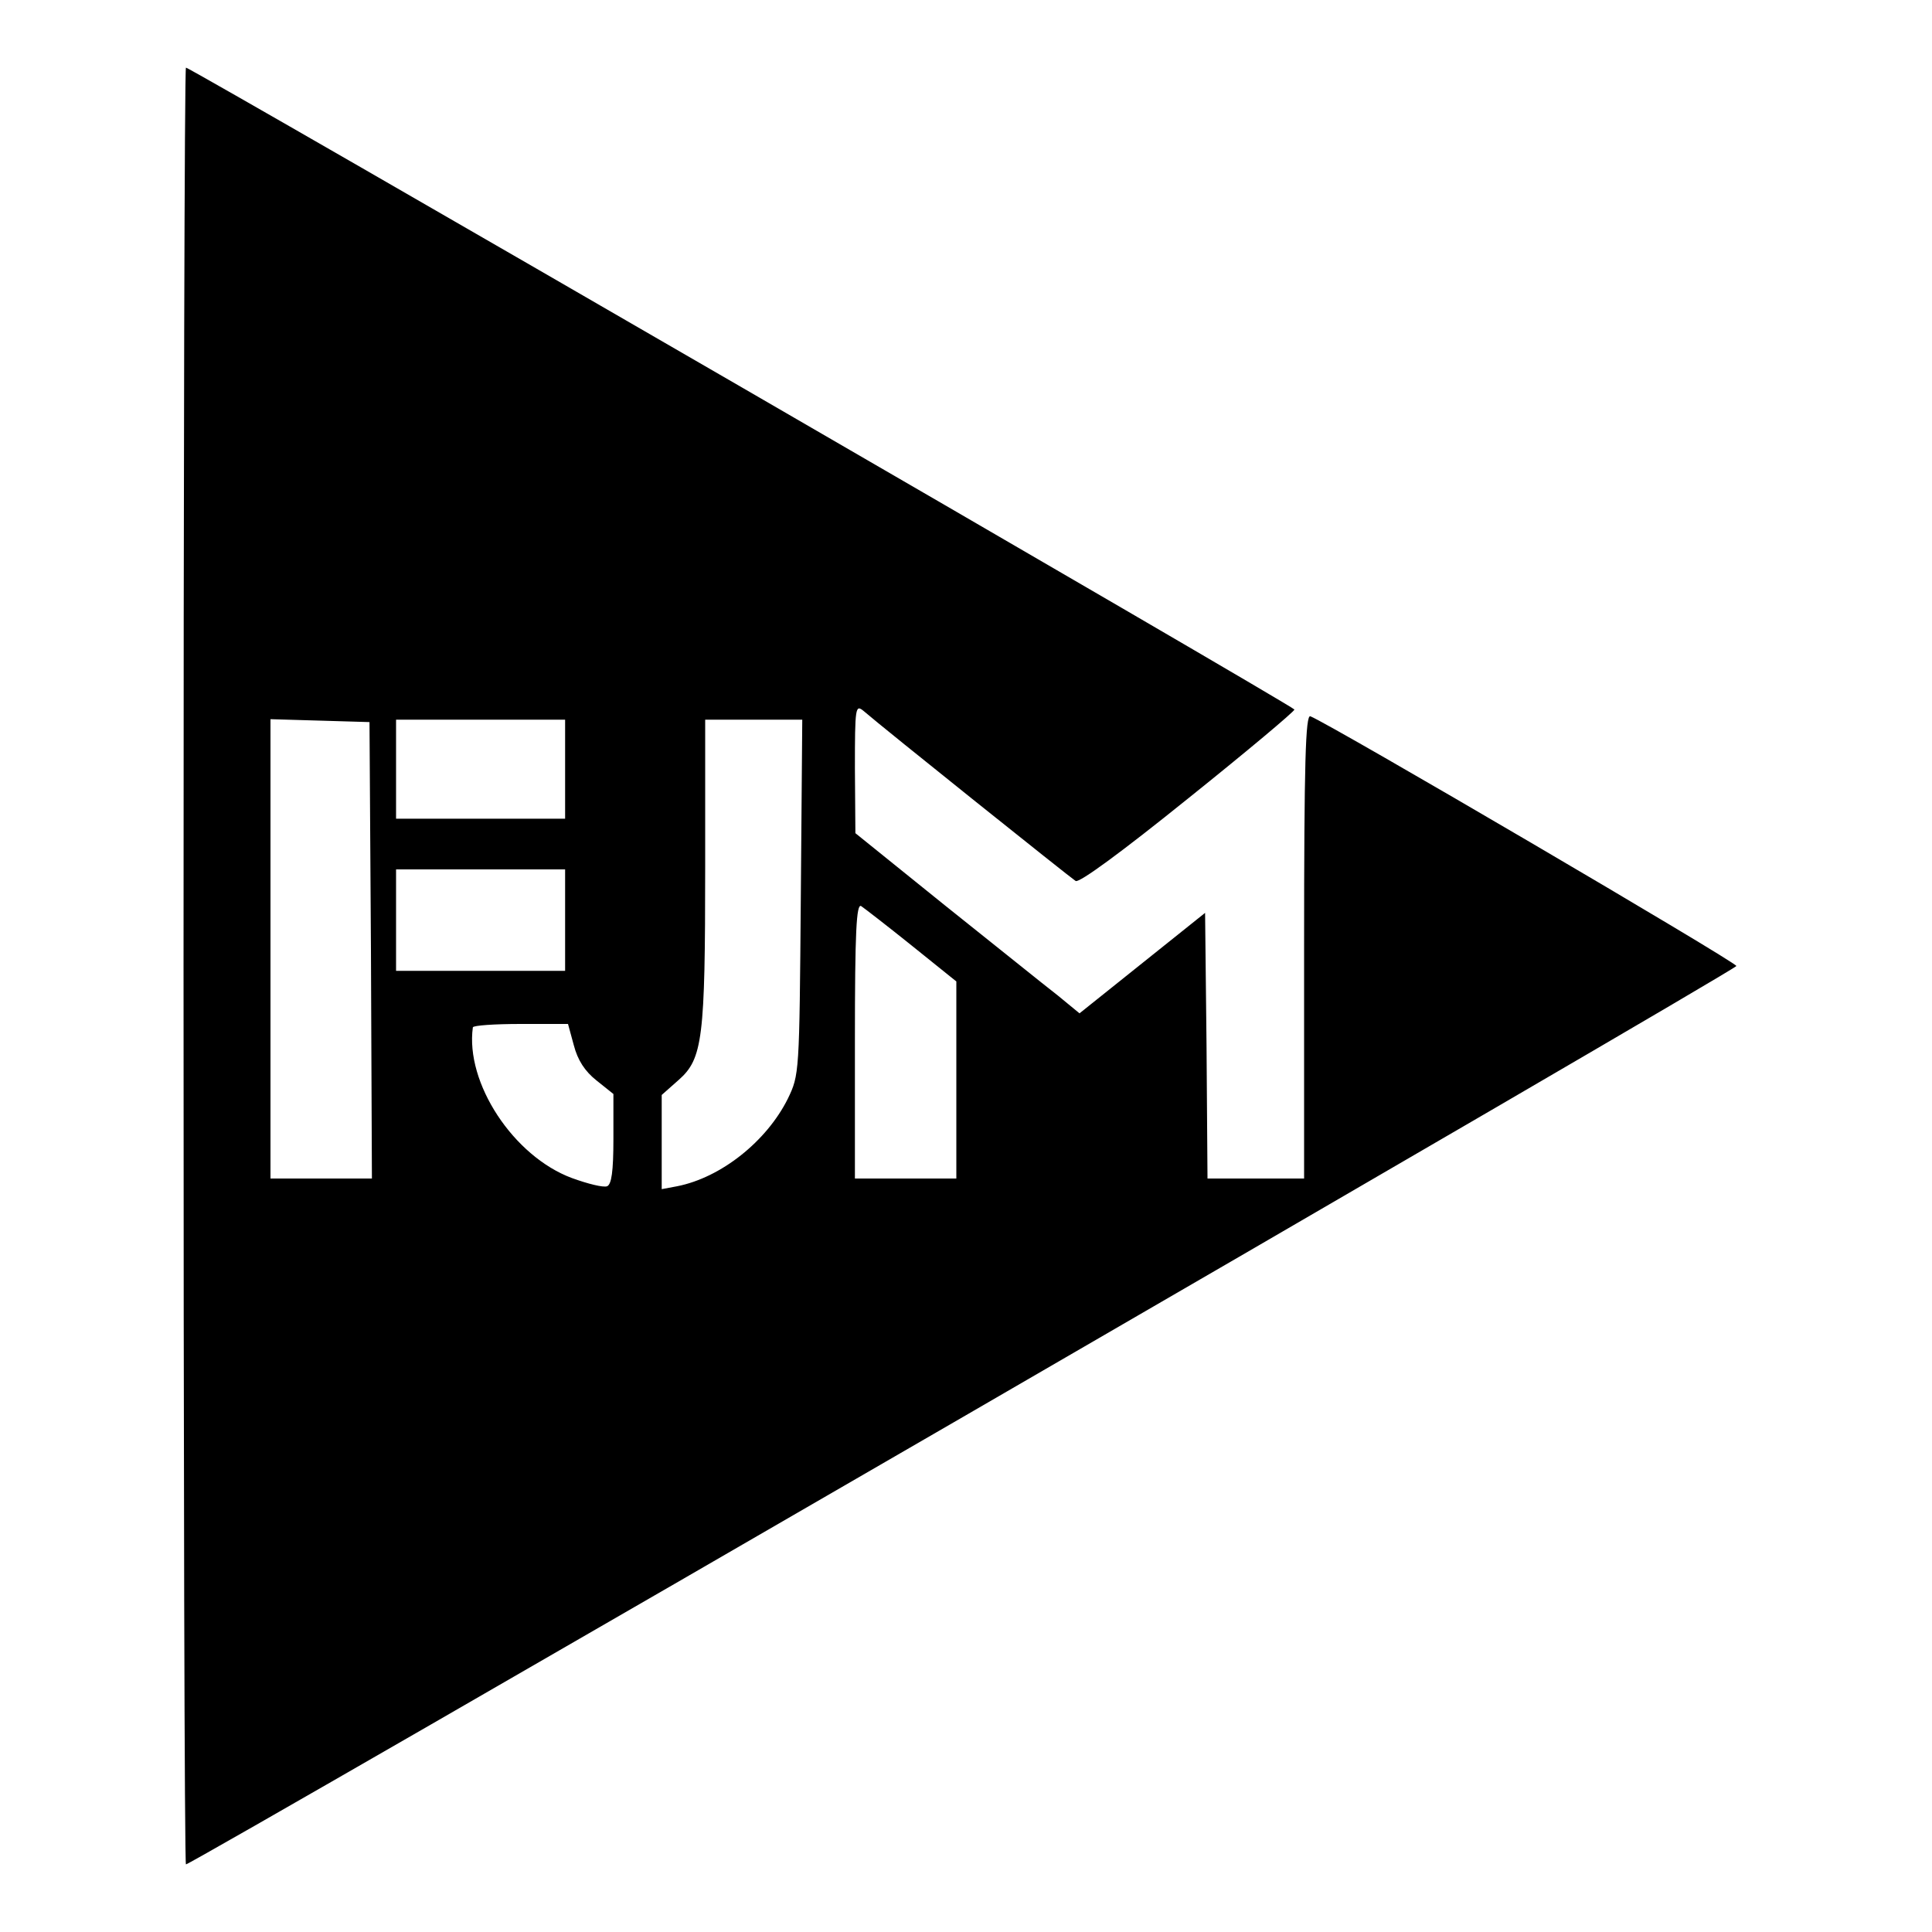
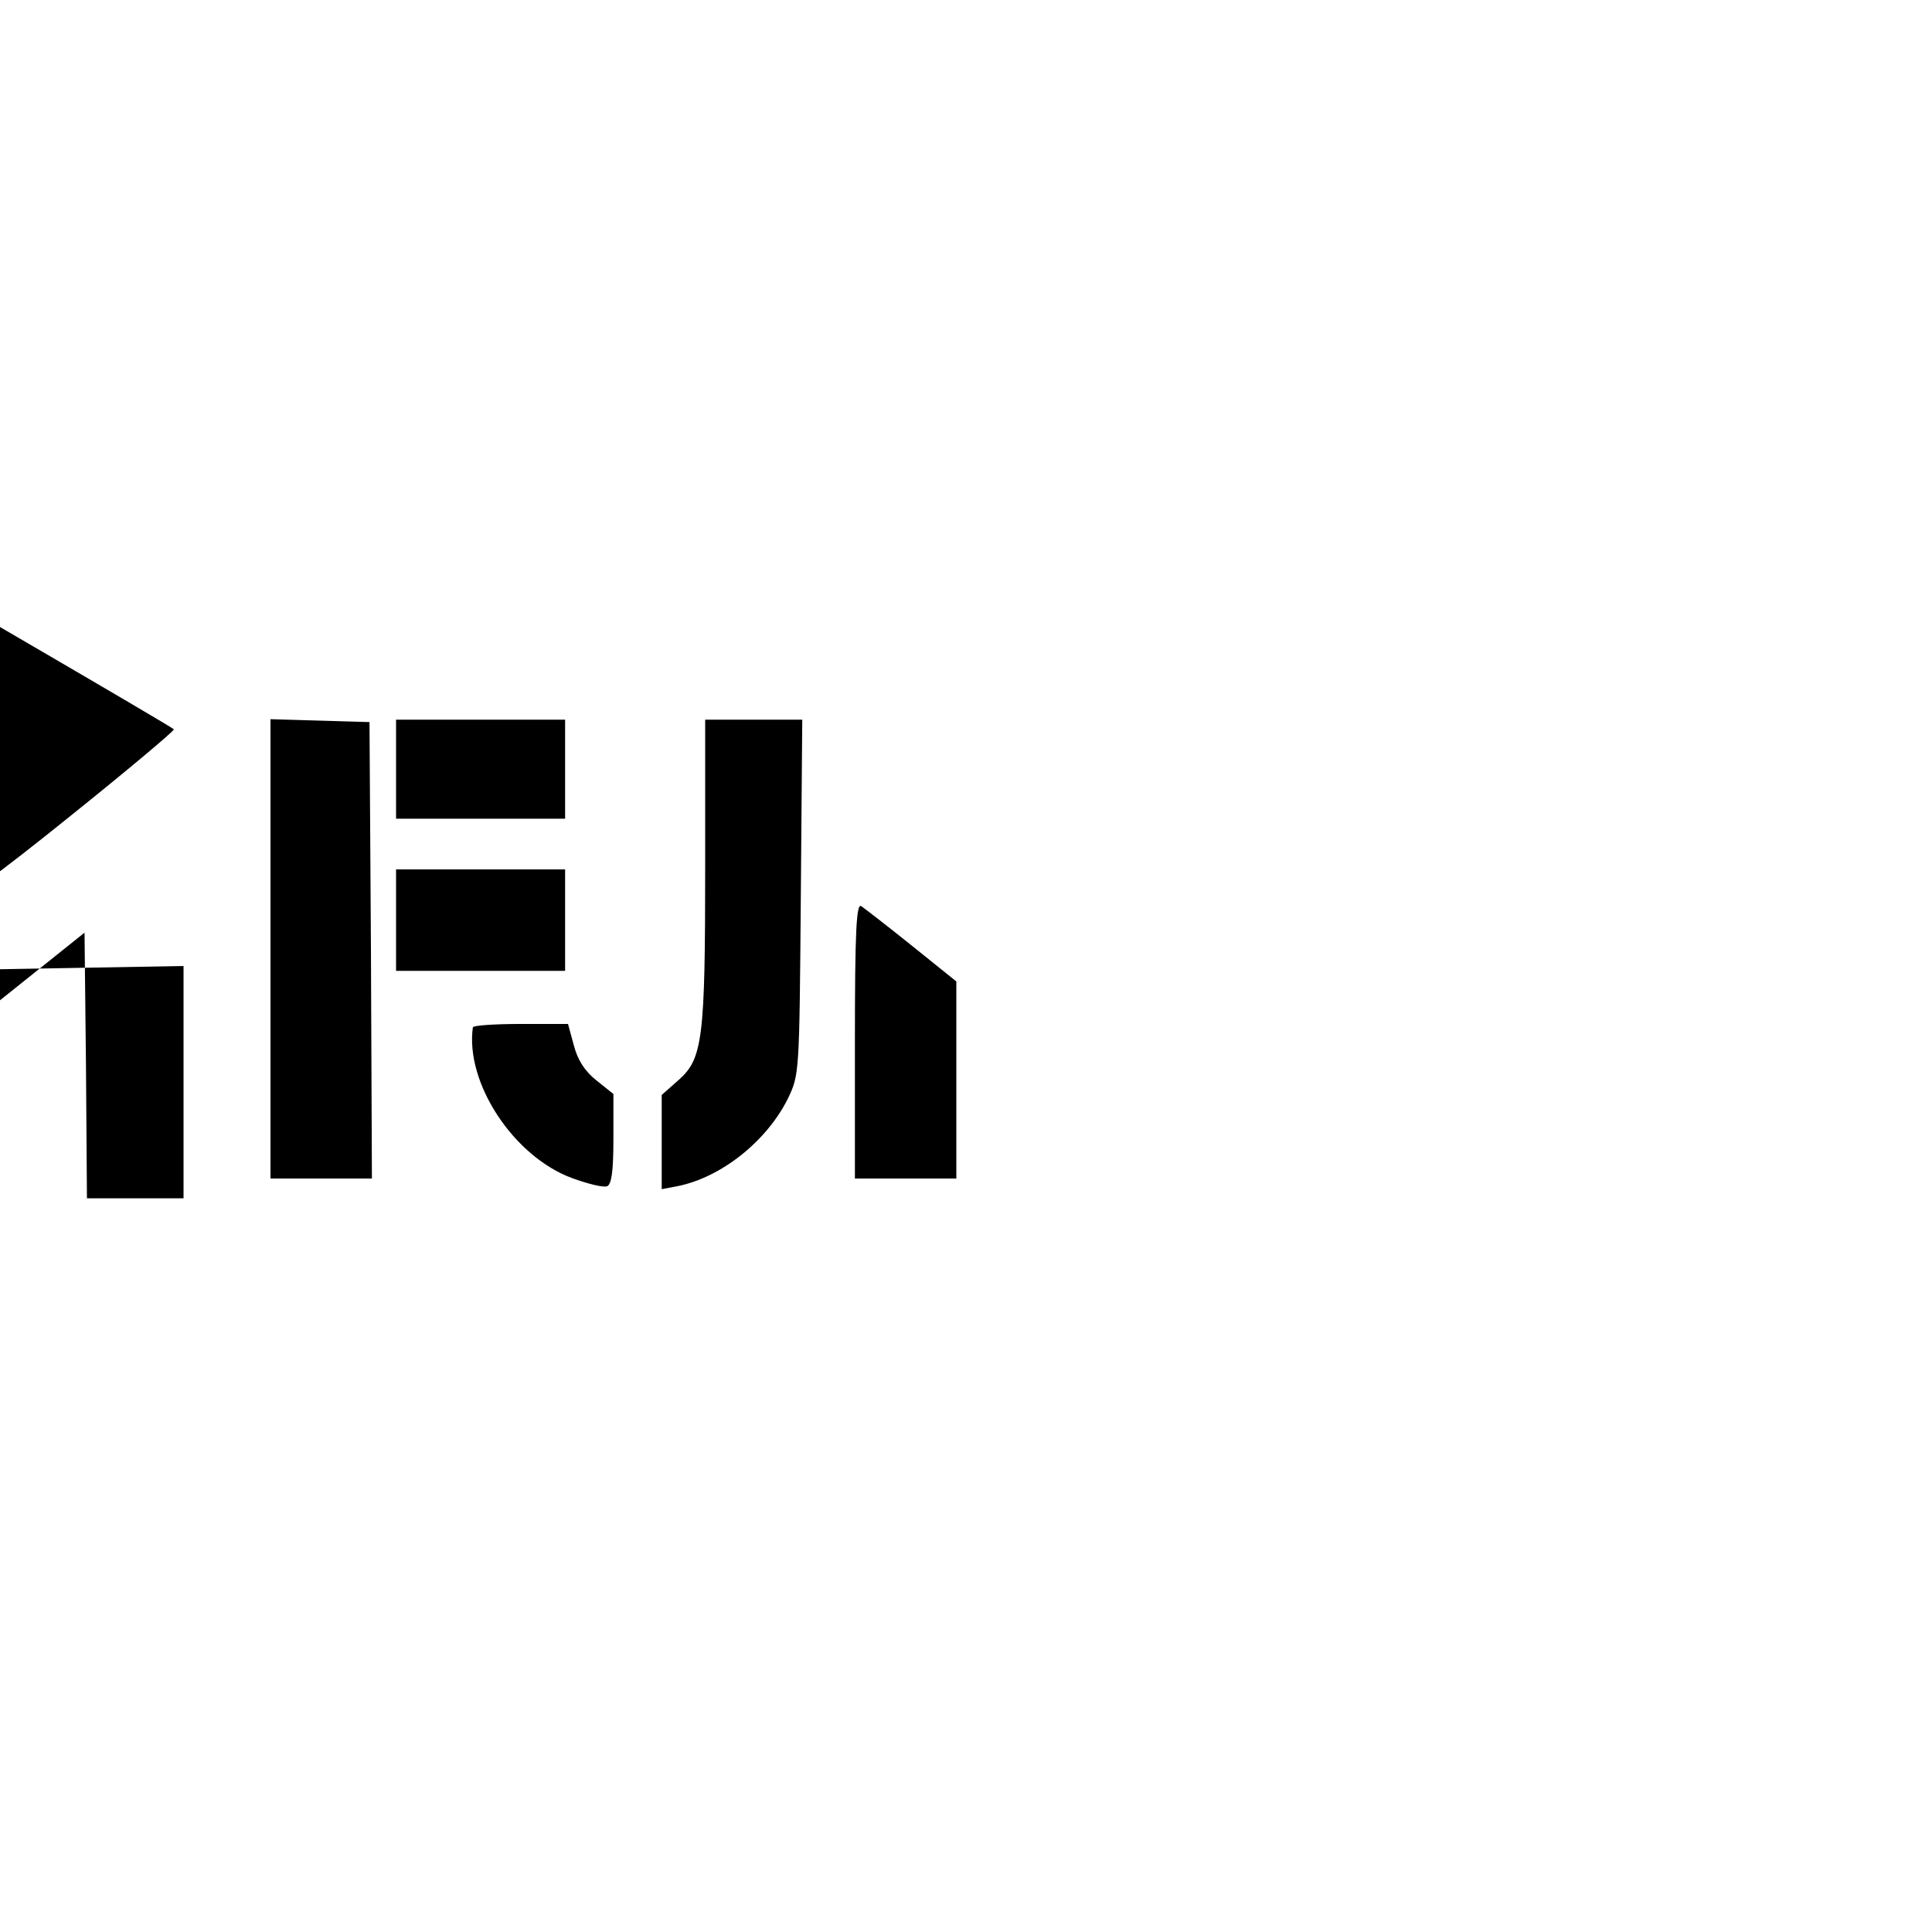
<svg xmlns="http://www.w3.org/2000/svg" version="1.0" width="400pt" height="400pt" viewBox="0 0 400 400" preserveAspectRatio="xMidYMid meet">
  <g transform="translate(0,400) scale(0.1,-0.1)" fill="#000000" stroke="none">
-     <path d="M380 2000 c0 -1023 2 -1860 5 -1860 13 0 3210 1852 3210 1860 0 8 -841 501 -882 517 -10 4 -13 -95 -13 -476 l0 -481 -100 0 -100 0 -2 275 -3 275 -130 -104 -130 -104 -45 37 c-26 20 -130 104 -233 186 l-186 150 -1 134 c0 127 1 133 18 119 44 -38 428 -345 439 -352 8 -4 94 59 233 171 121 97 220 180 220 184 0 6 -2285 1329 -2295 1329 -3 0 -5 -837 -5 -1860z m388 33 l2 -473 -105 0 -105 0 0 475 0 476 103 -3 102 -3 3 -472z m402 375 l0 -103 -175 0 -175 0 0 103 0 102 175 0 175 0 0 -102z m488 -265 c-3 -367 -3 -368 -27 -418 -44 -88 -138 -163 -229 -181 l-32 -6 0 97 0 98 35 31 c50 44 55 86 55 442 l0 304 100 0 101 0 -3 -367z m-488 -48 l0 -105 -175 0 -175 0 0 105 0 105 175 0 175 0 0 -105z m718 -53 l92 -74 0 -204 0 -204 -105 0 -105 0 0 286 c0 225 3 284 13 278 6 -4 54 -41 105 -82z m-700 -206 c8 -31 23 -54 47 -73 l35 -28 0 -93 c0 -68 -4 -94 -13 -98 -8 -3 -40 5 -73 17 -121 45 -221 197 -205 312 1 4 45 7 99 7 l98 0 12 -44z" />
+     <path d="M380 2000 l0 -481 -100 0 -100 0 -2 275 -3 275 -130 -104 -130 -104 -45 37 c-26 20 -130 104 -233 186 l-186 150 -1 134 c0 127 1 133 18 119 44 -38 428 -345 439 -352 8 -4 94 59 233 171 121 97 220 180 220 184 0 6 -2285 1329 -2295 1329 -3 0 -5 -837 -5 -1860z m388 33 l2 -473 -105 0 -105 0 0 475 0 476 103 -3 102 -3 3 -472z m402 375 l0 -103 -175 0 -175 0 0 103 0 102 175 0 175 0 0 -102z m488 -265 c-3 -367 -3 -368 -27 -418 -44 -88 -138 -163 -229 -181 l-32 -6 0 97 0 98 35 31 c50 44 55 86 55 442 l0 304 100 0 101 0 -3 -367z m-488 -48 l0 -105 -175 0 -175 0 0 105 0 105 175 0 175 0 0 -105z m718 -53 l92 -74 0 -204 0 -204 -105 0 -105 0 0 286 c0 225 3 284 13 278 6 -4 54 -41 105 -82z m-700 -206 c8 -31 23 -54 47 -73 l35 -28 0 -93 c0 -68 -4 -94 -13 -98 -8 -3 -40 5 -73 17 -121 45 -221 197 -205 312 1 4 45 7 99 7 l98 0 12 -44z" />
  </g>
</svg>